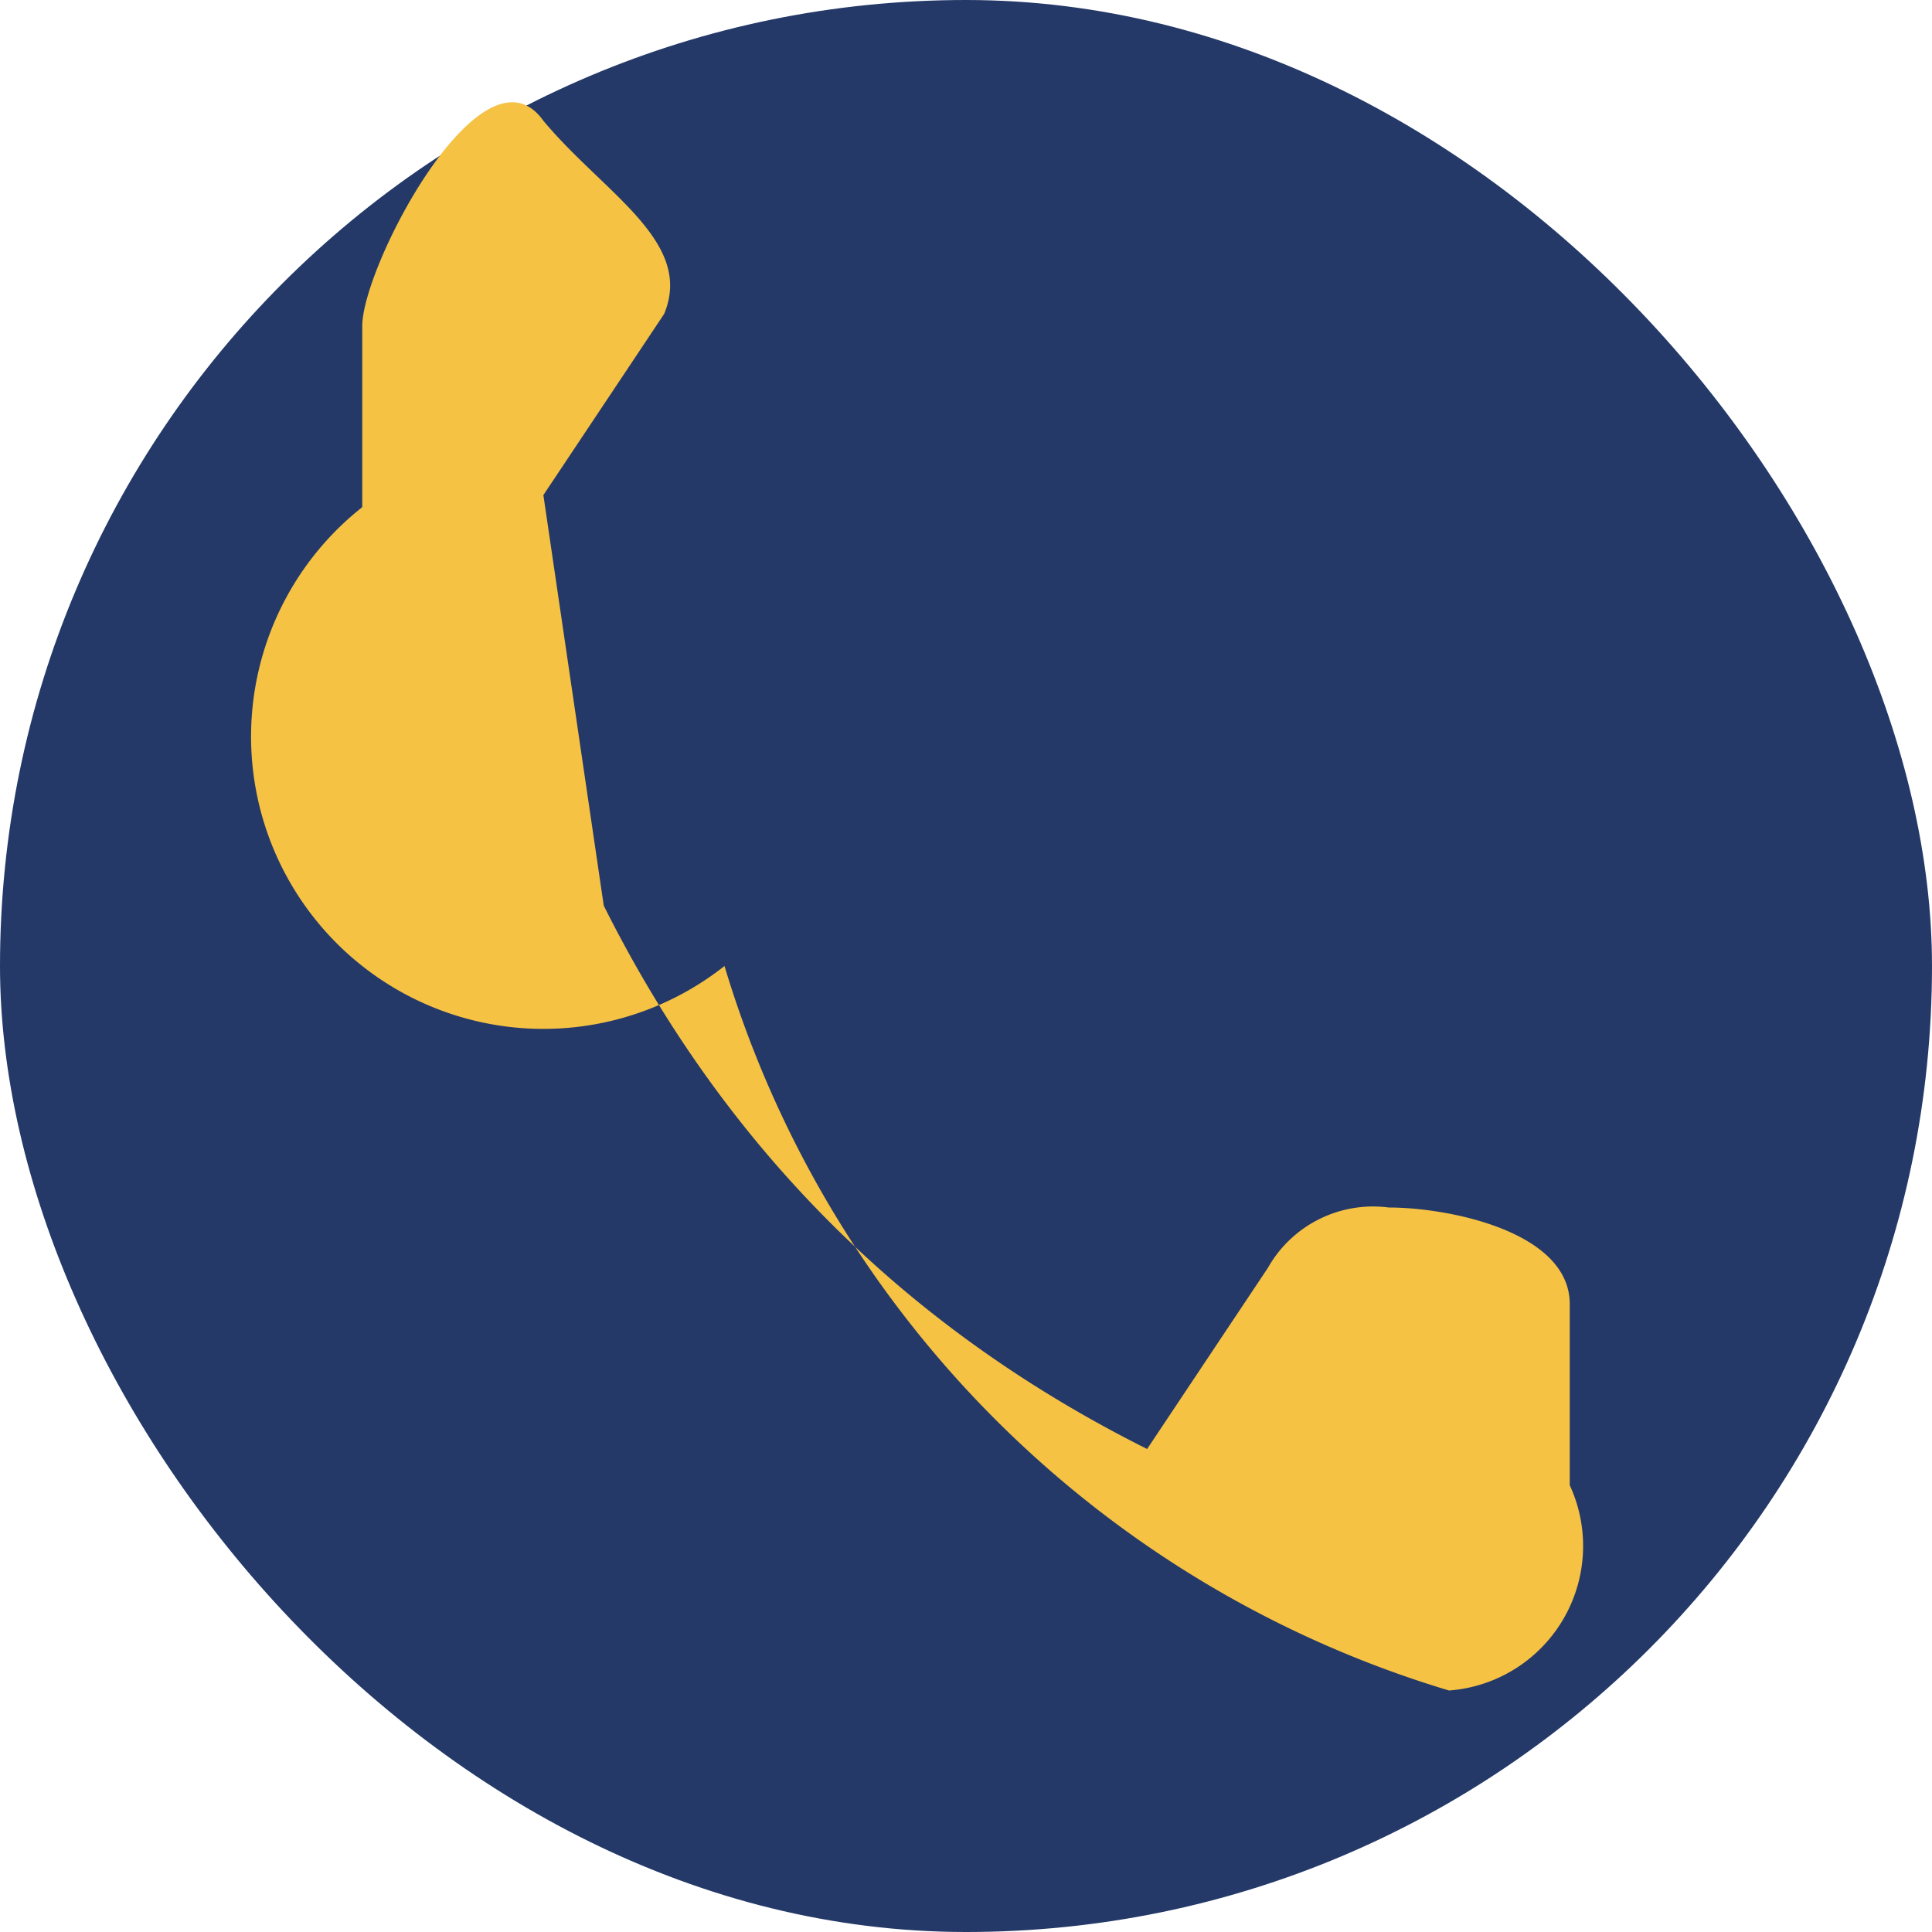
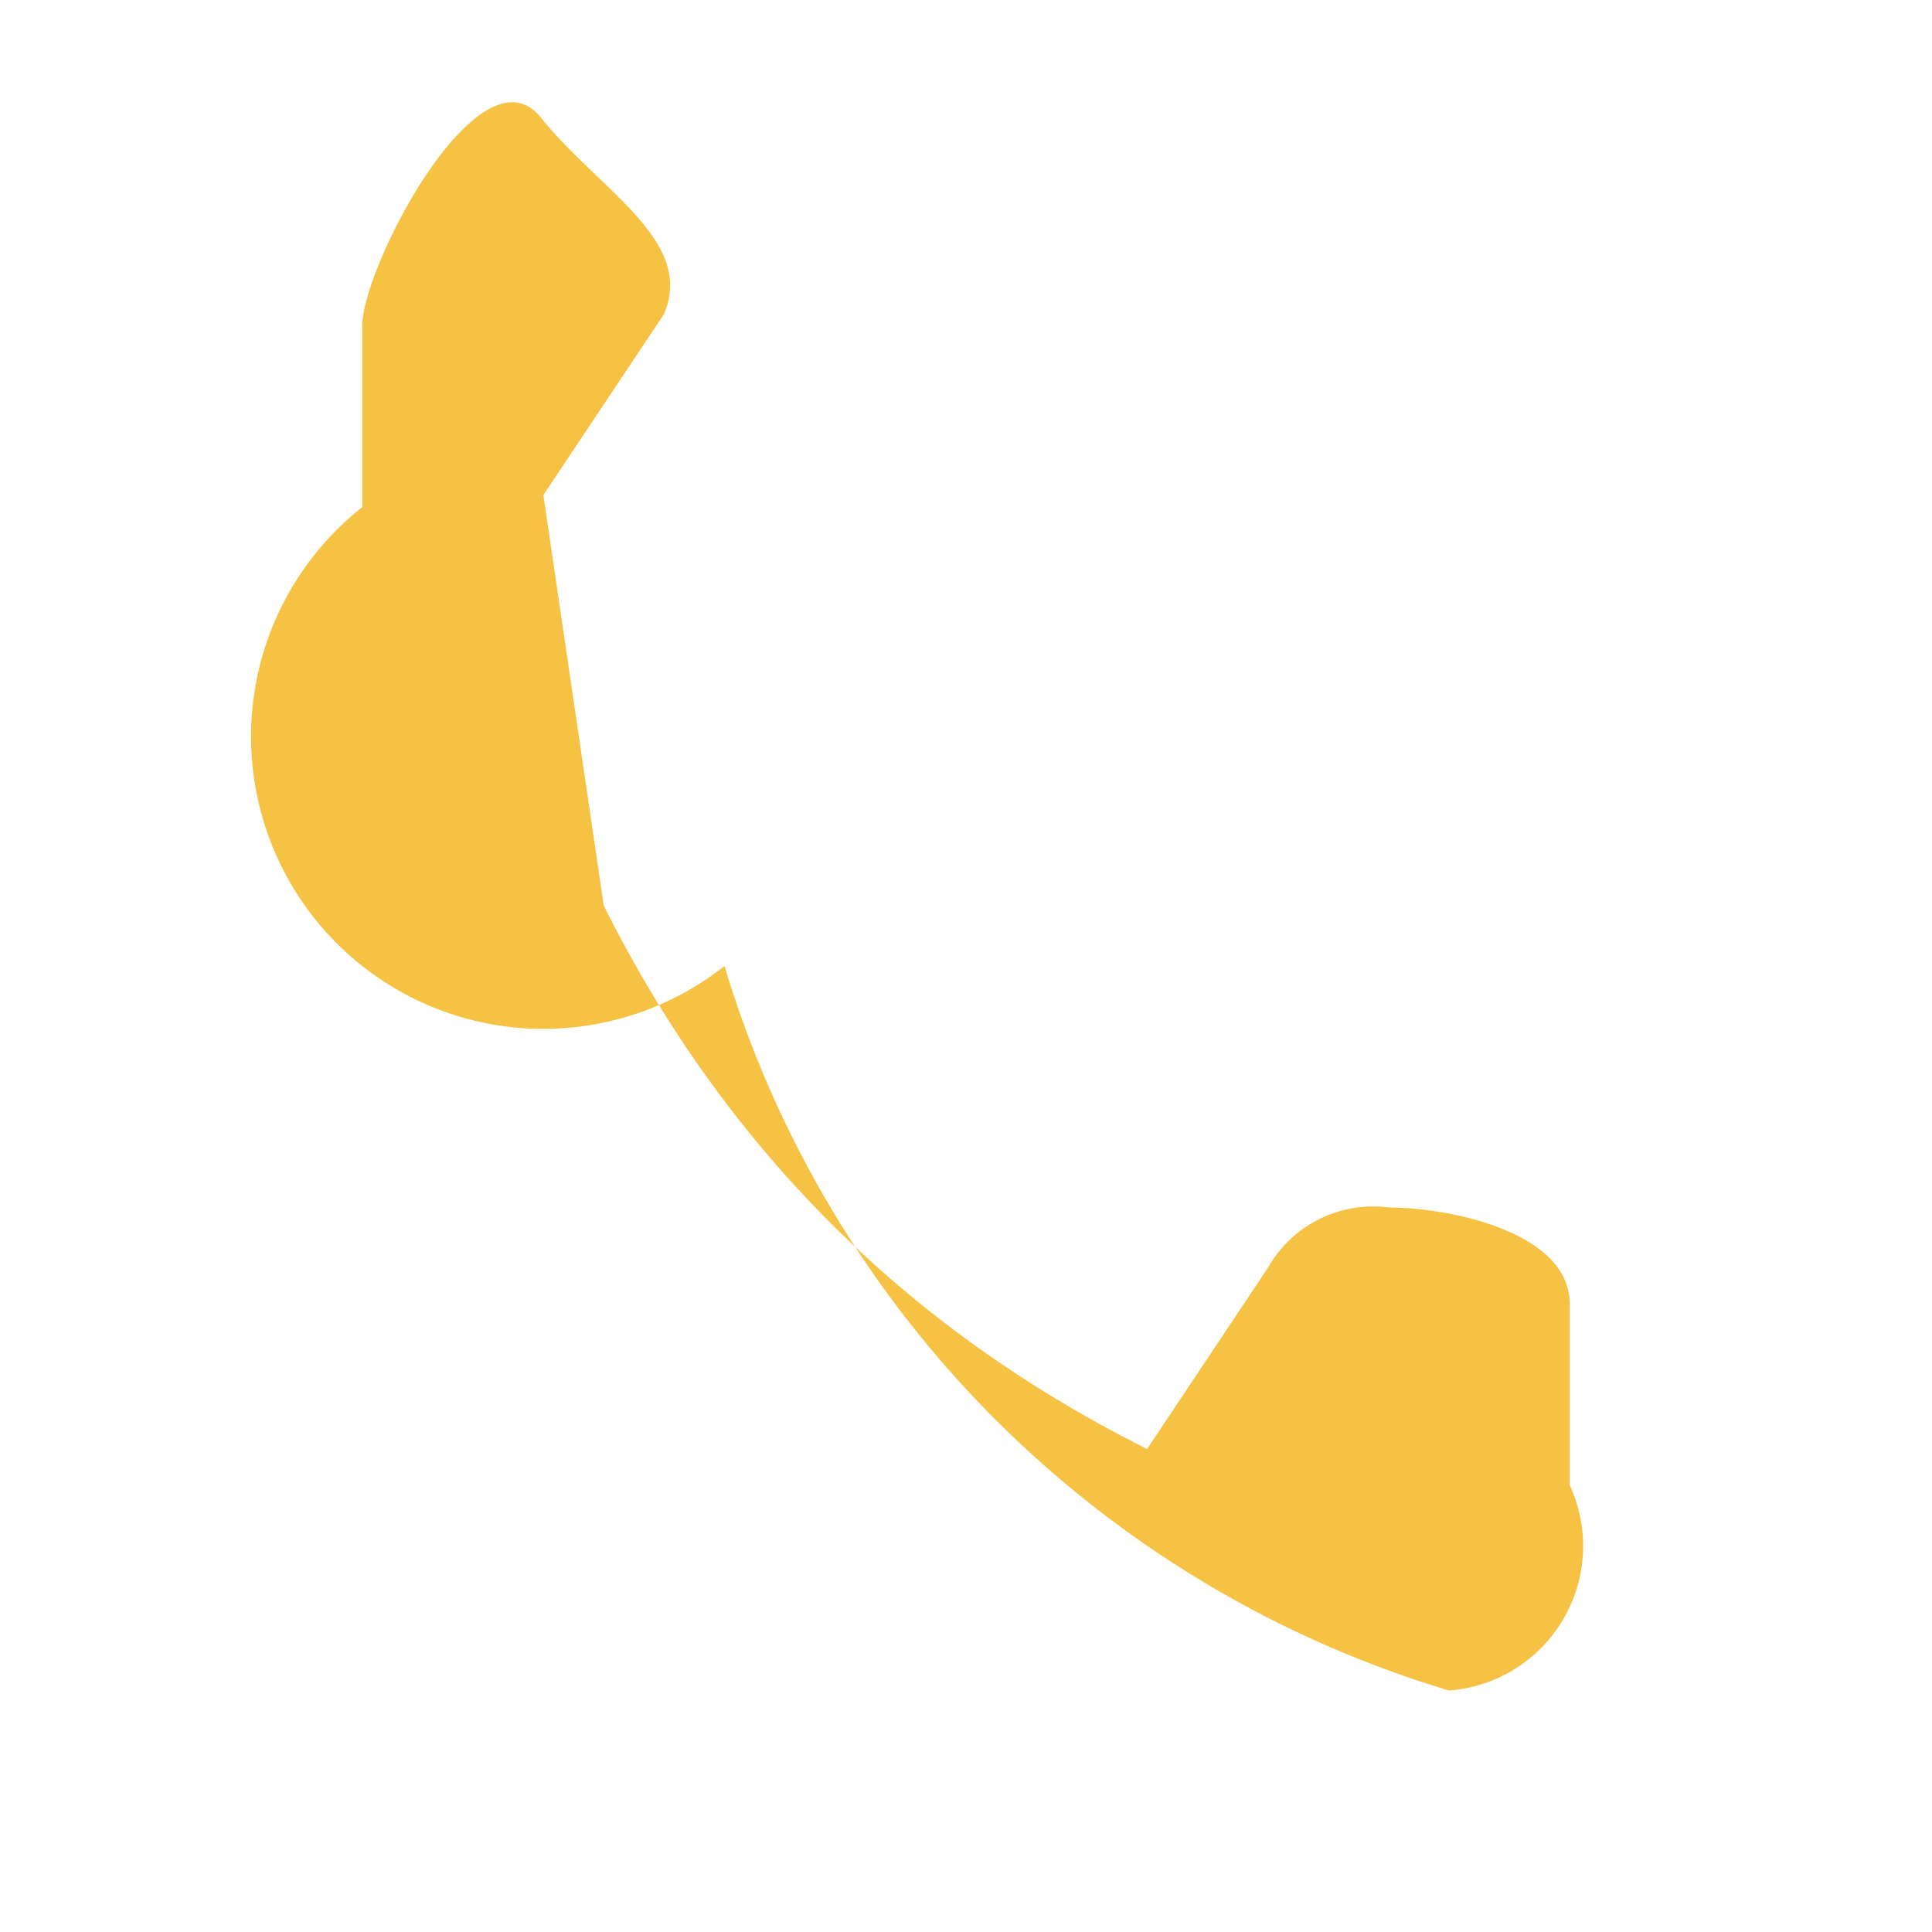
<svg xmlns="http://www.w3.org/2000/svg" width="32" height="32" viewBox="0 0 32 32">
-   <rect fill="#243968" rx="16" width="32" height="32" />
  <path d="M10 15c2 4 5 7 9 9l2-3a2 2 0 0 1 2-1c1 0 3 .4 3 1.6v3A2.4 2.4 0 0 1 24 28a17.9 17.9 0 0 1-12-12A2.4 2.4 0 0 1 6 8.4v-3C6 4.4 8 .6 9 2c1 1.2 2.5 2 2 3.2l-2 3z" fill="#F5C244" />
</svg>